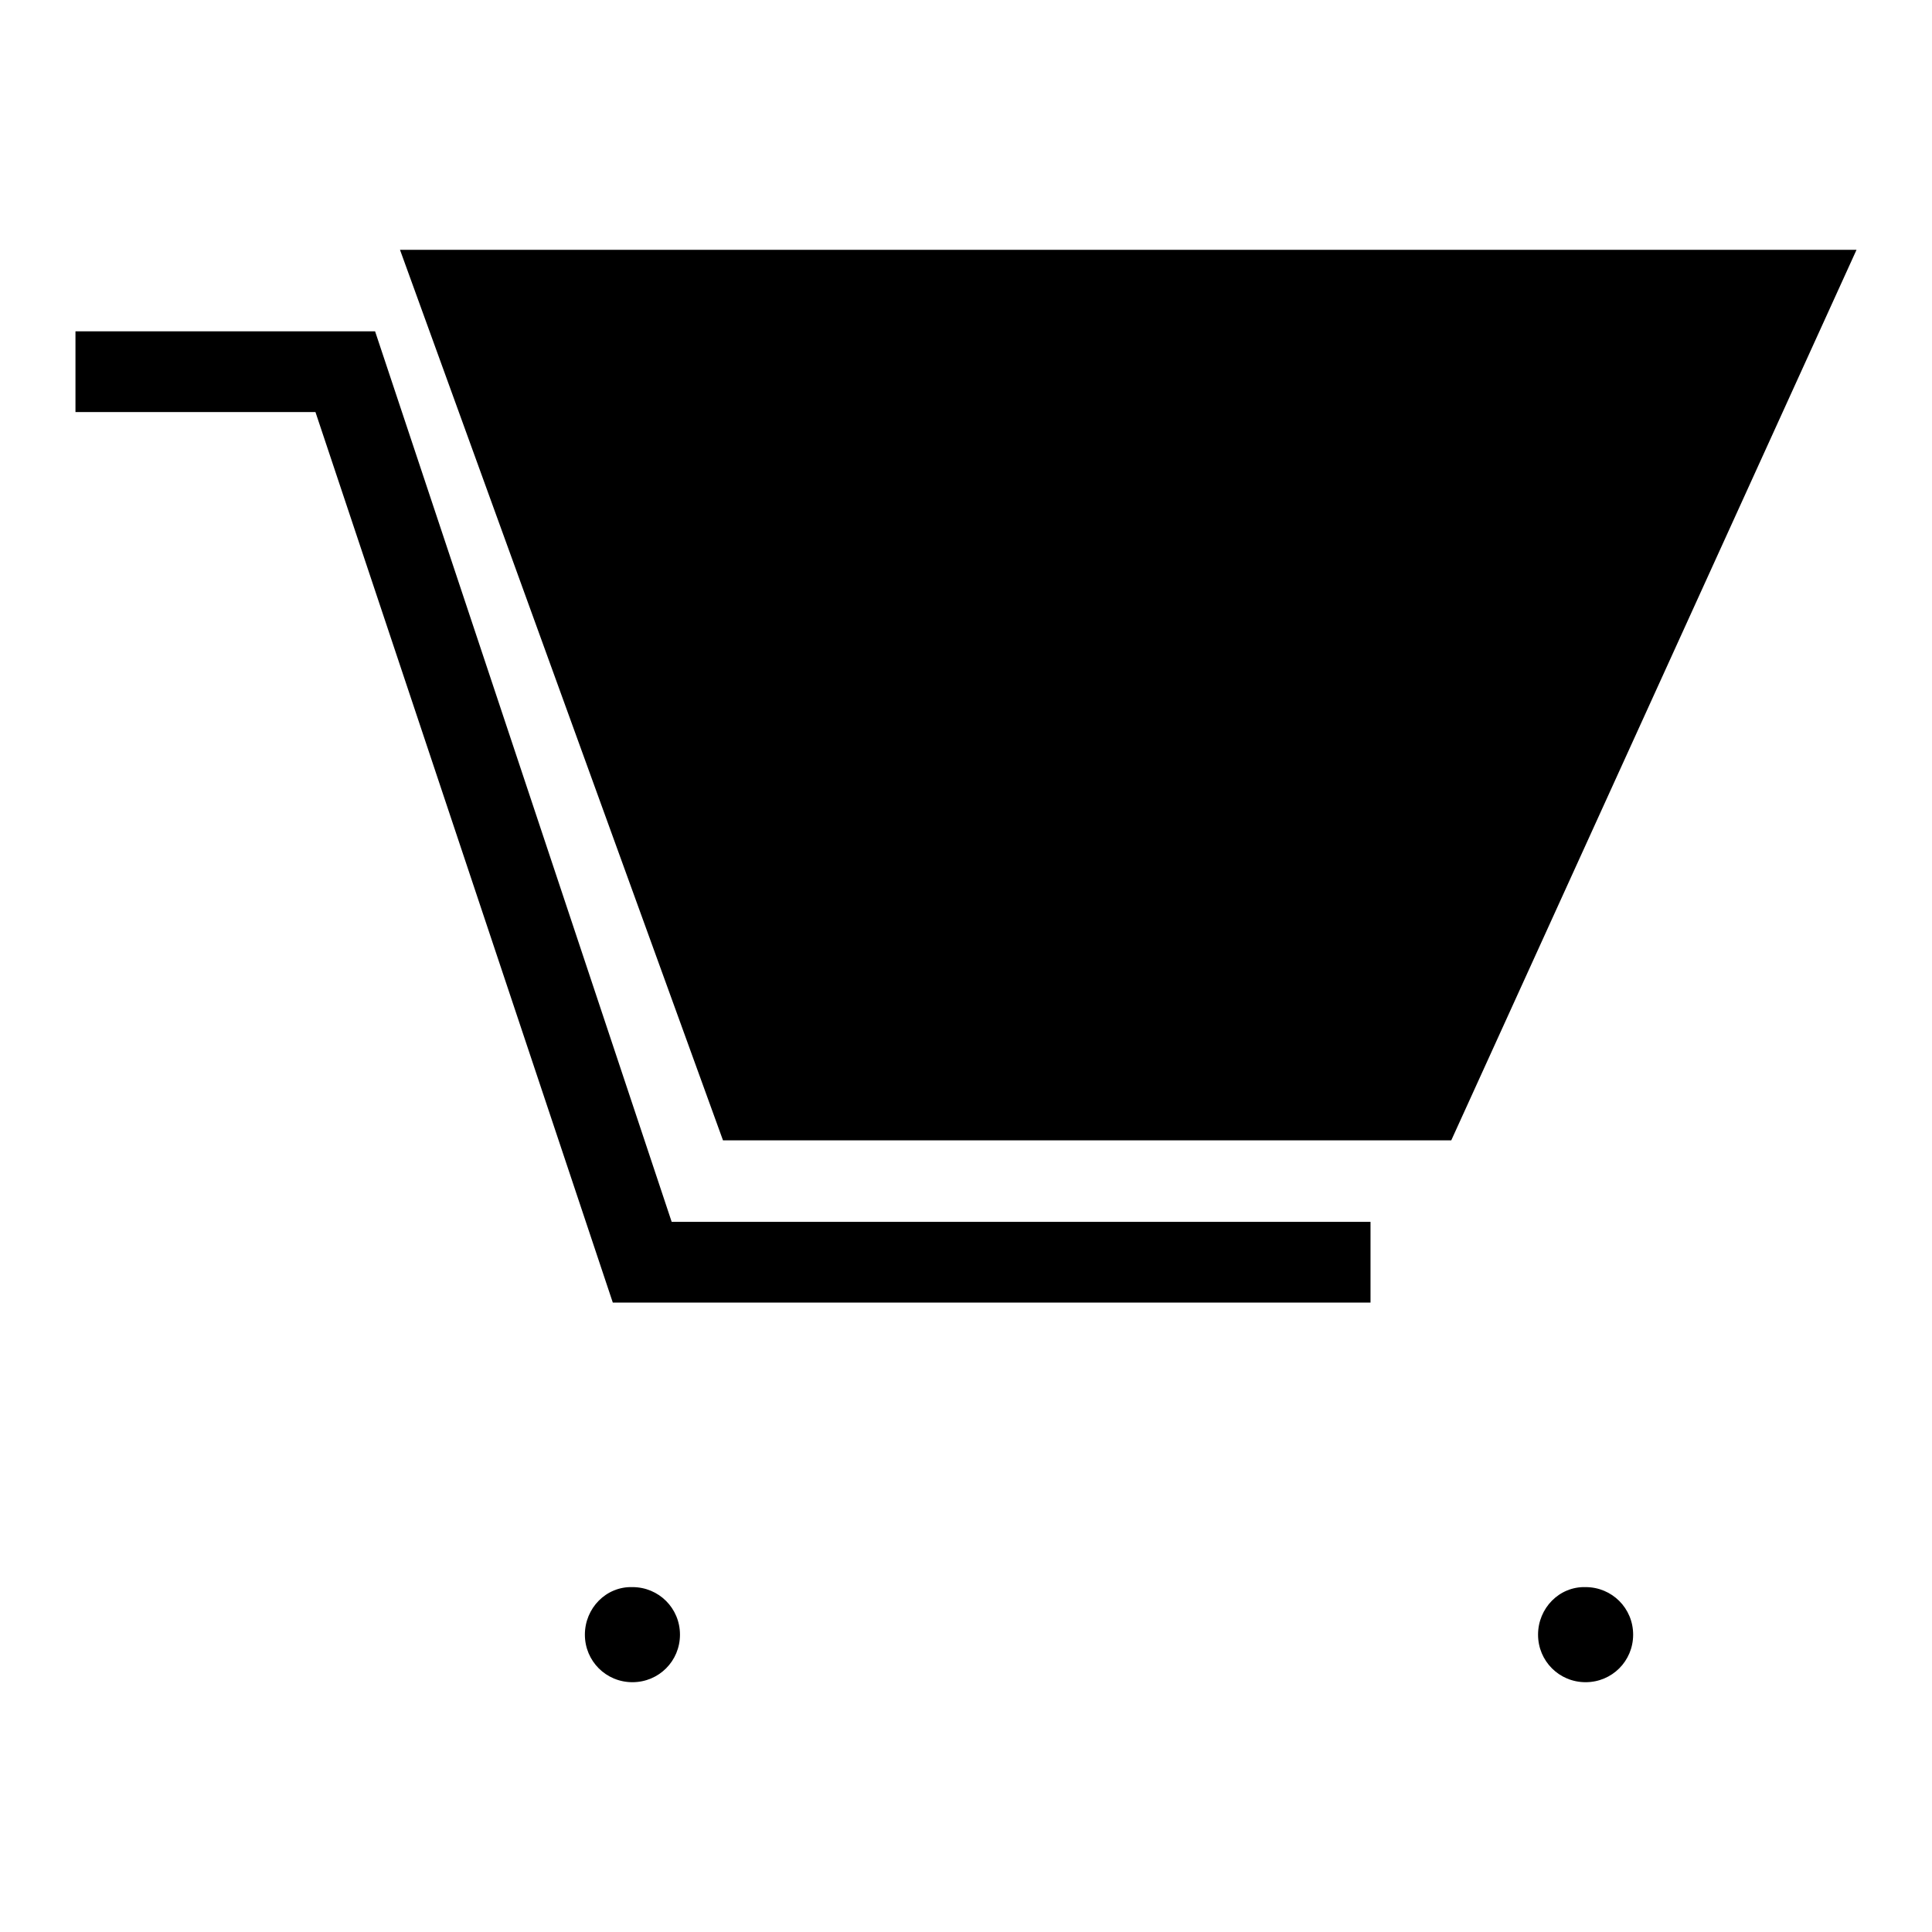
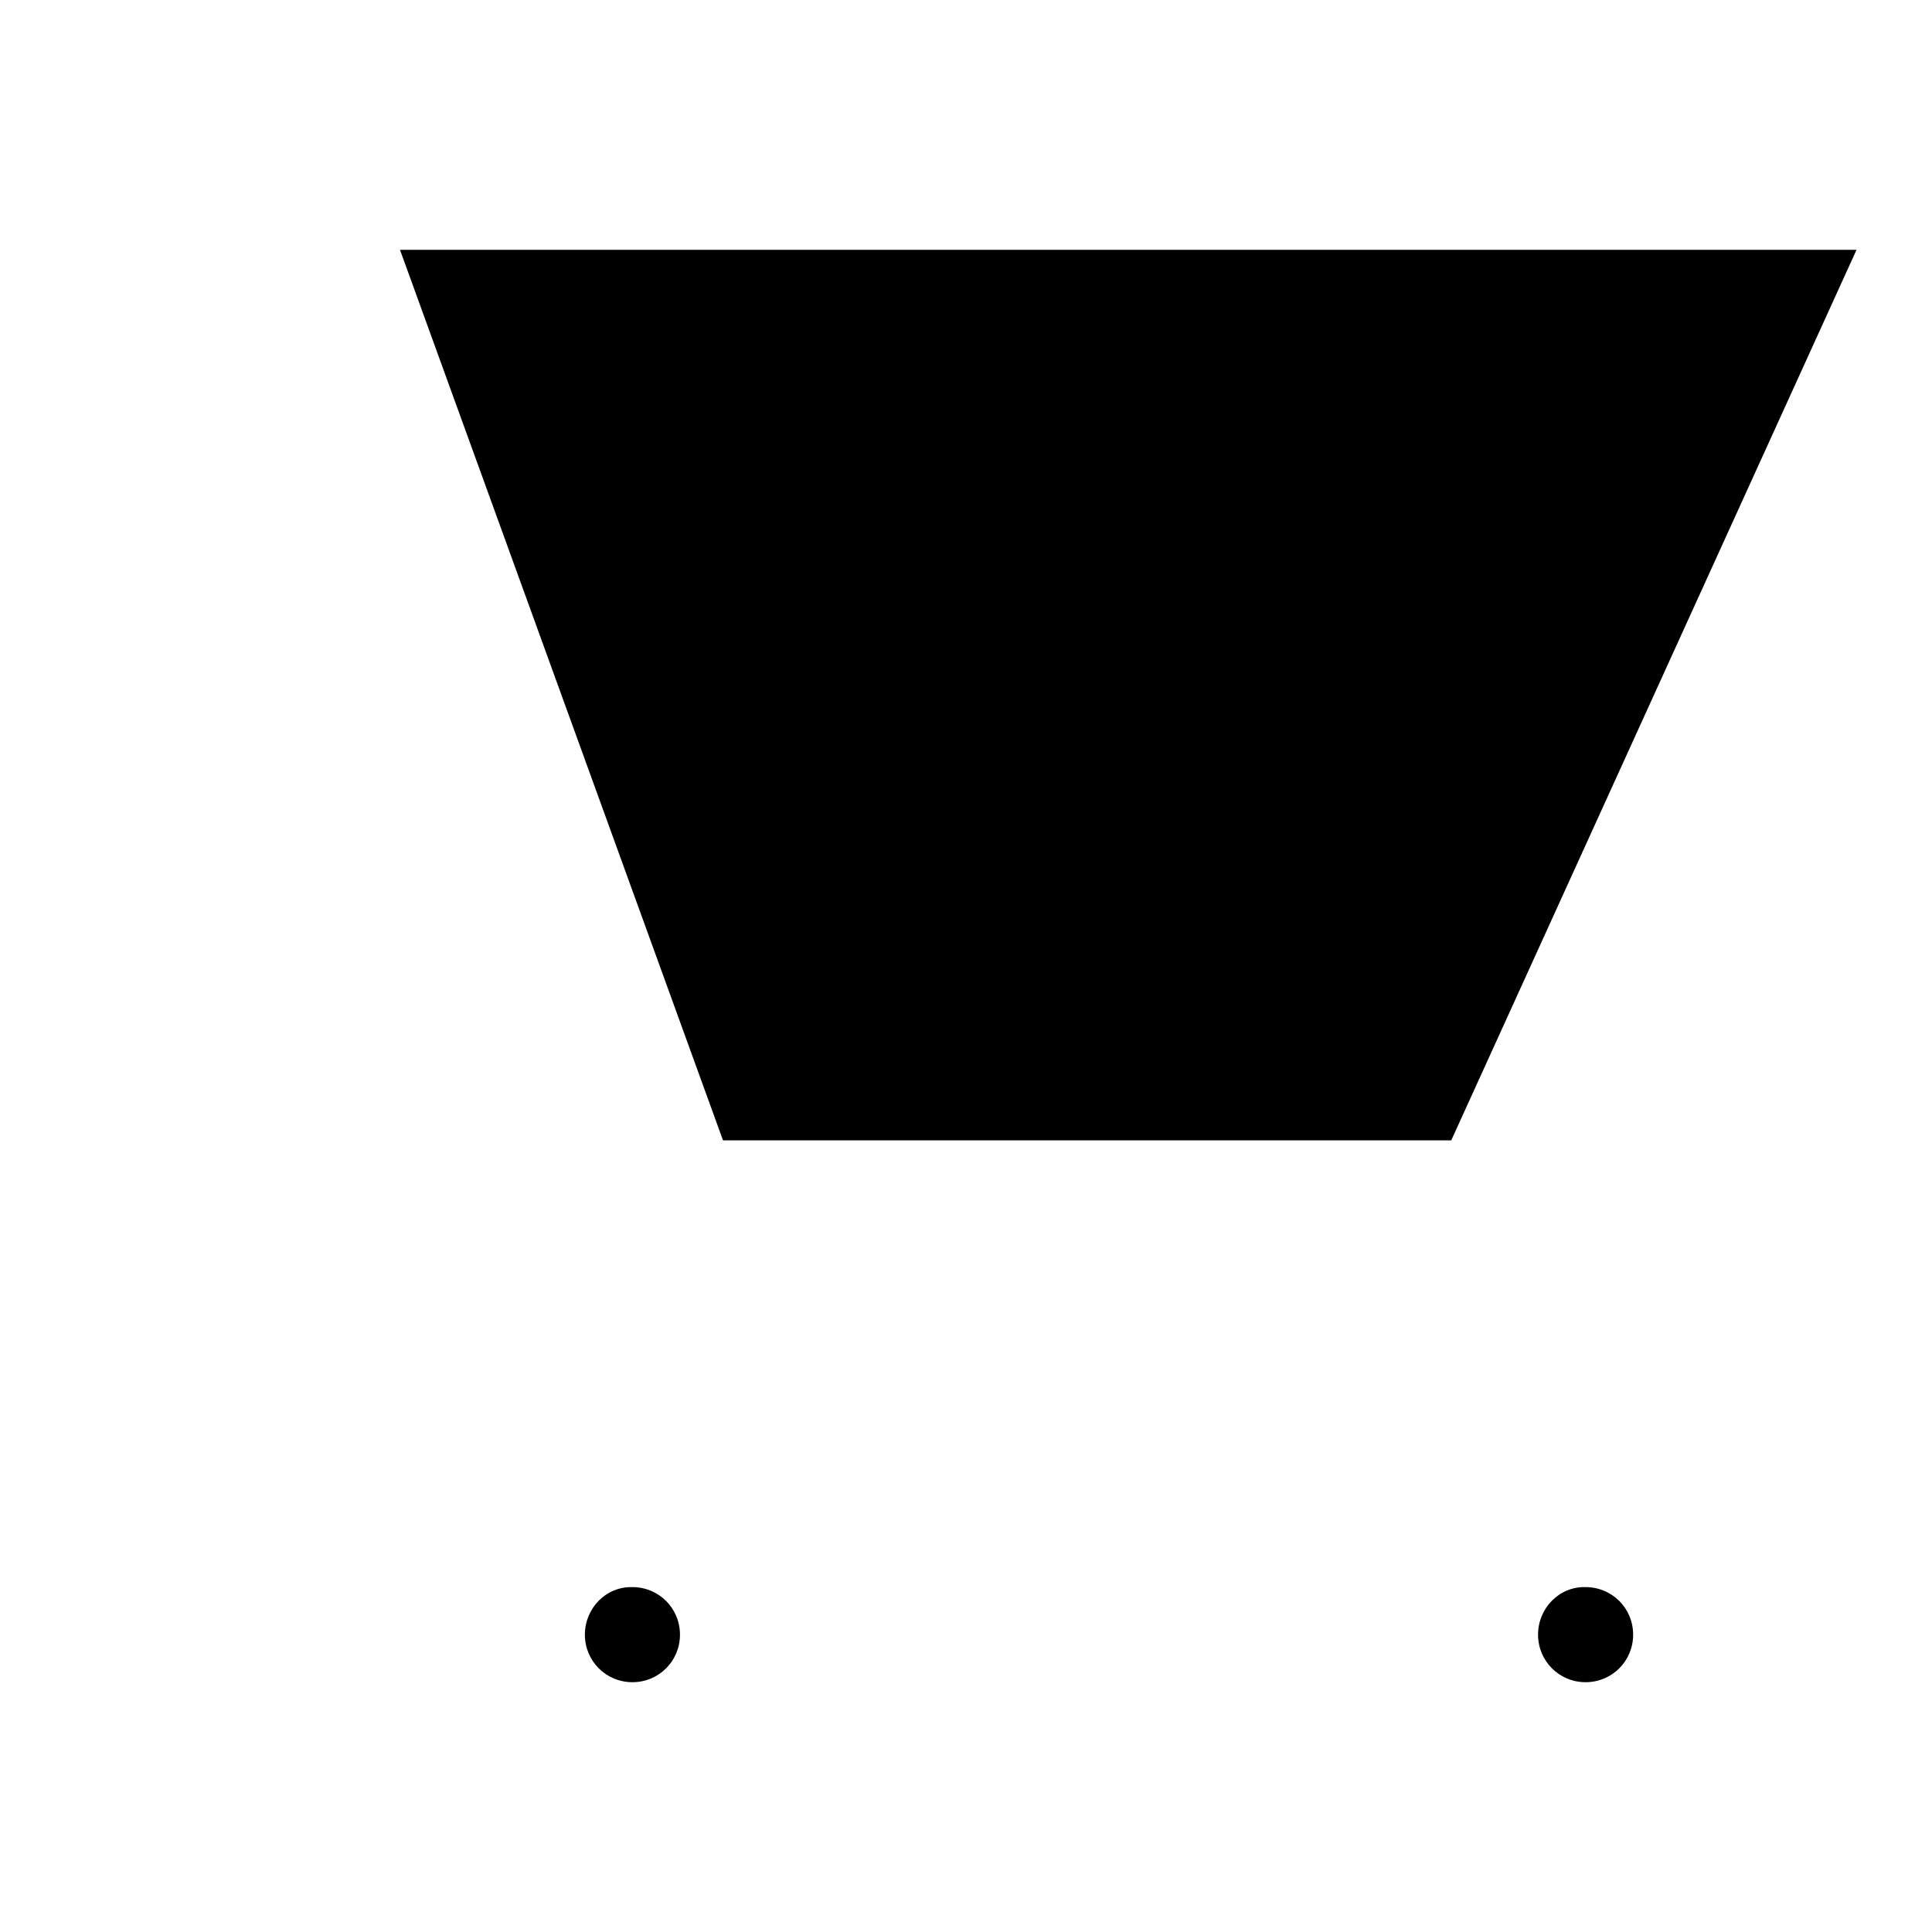
<svg xmlns="http://www.w3.org/2000/svg" version="1.1" x="0px" y="0px" viewBox="0 0 256 256" enable-background="new 0 0 256 256" xml:space="preserve">
  <g>
    <path fill="#000000" d="M53,33.1l42.8,118h96.5l53.7-118H53z" />
-     <path fill="#000000" d="M49.7,43.9H10v10.7h31.8l39.4,118h100.4v-10.7H89L49.7,43.9z" />
    <path fill="#000000" d="M77.5,216.6c0,3.5,2.8,6.3,6.3,6.3c3.5,0,6.3-2.8,6.3-6.3c0,0,0,0,0,0c0-3.5-2.8-6.3-6.3-6.3 C80.3,210.2,77.5,213.1,77.5,216.6C77.5,216.6,77.5,216.6,77.5,216.6z" />
    <path fill="#000000" d="M203.8,216.6c0,3.5,2.8,6.3,6.3,6.3c3.5,0,6.3-2.8,6.3-6.3l0,0c0-3.5-2.8-6.3-6.3-6.3 C206.6,210.2,203.8,213.1,203.8,216.6z" />
  </g>
</svg>